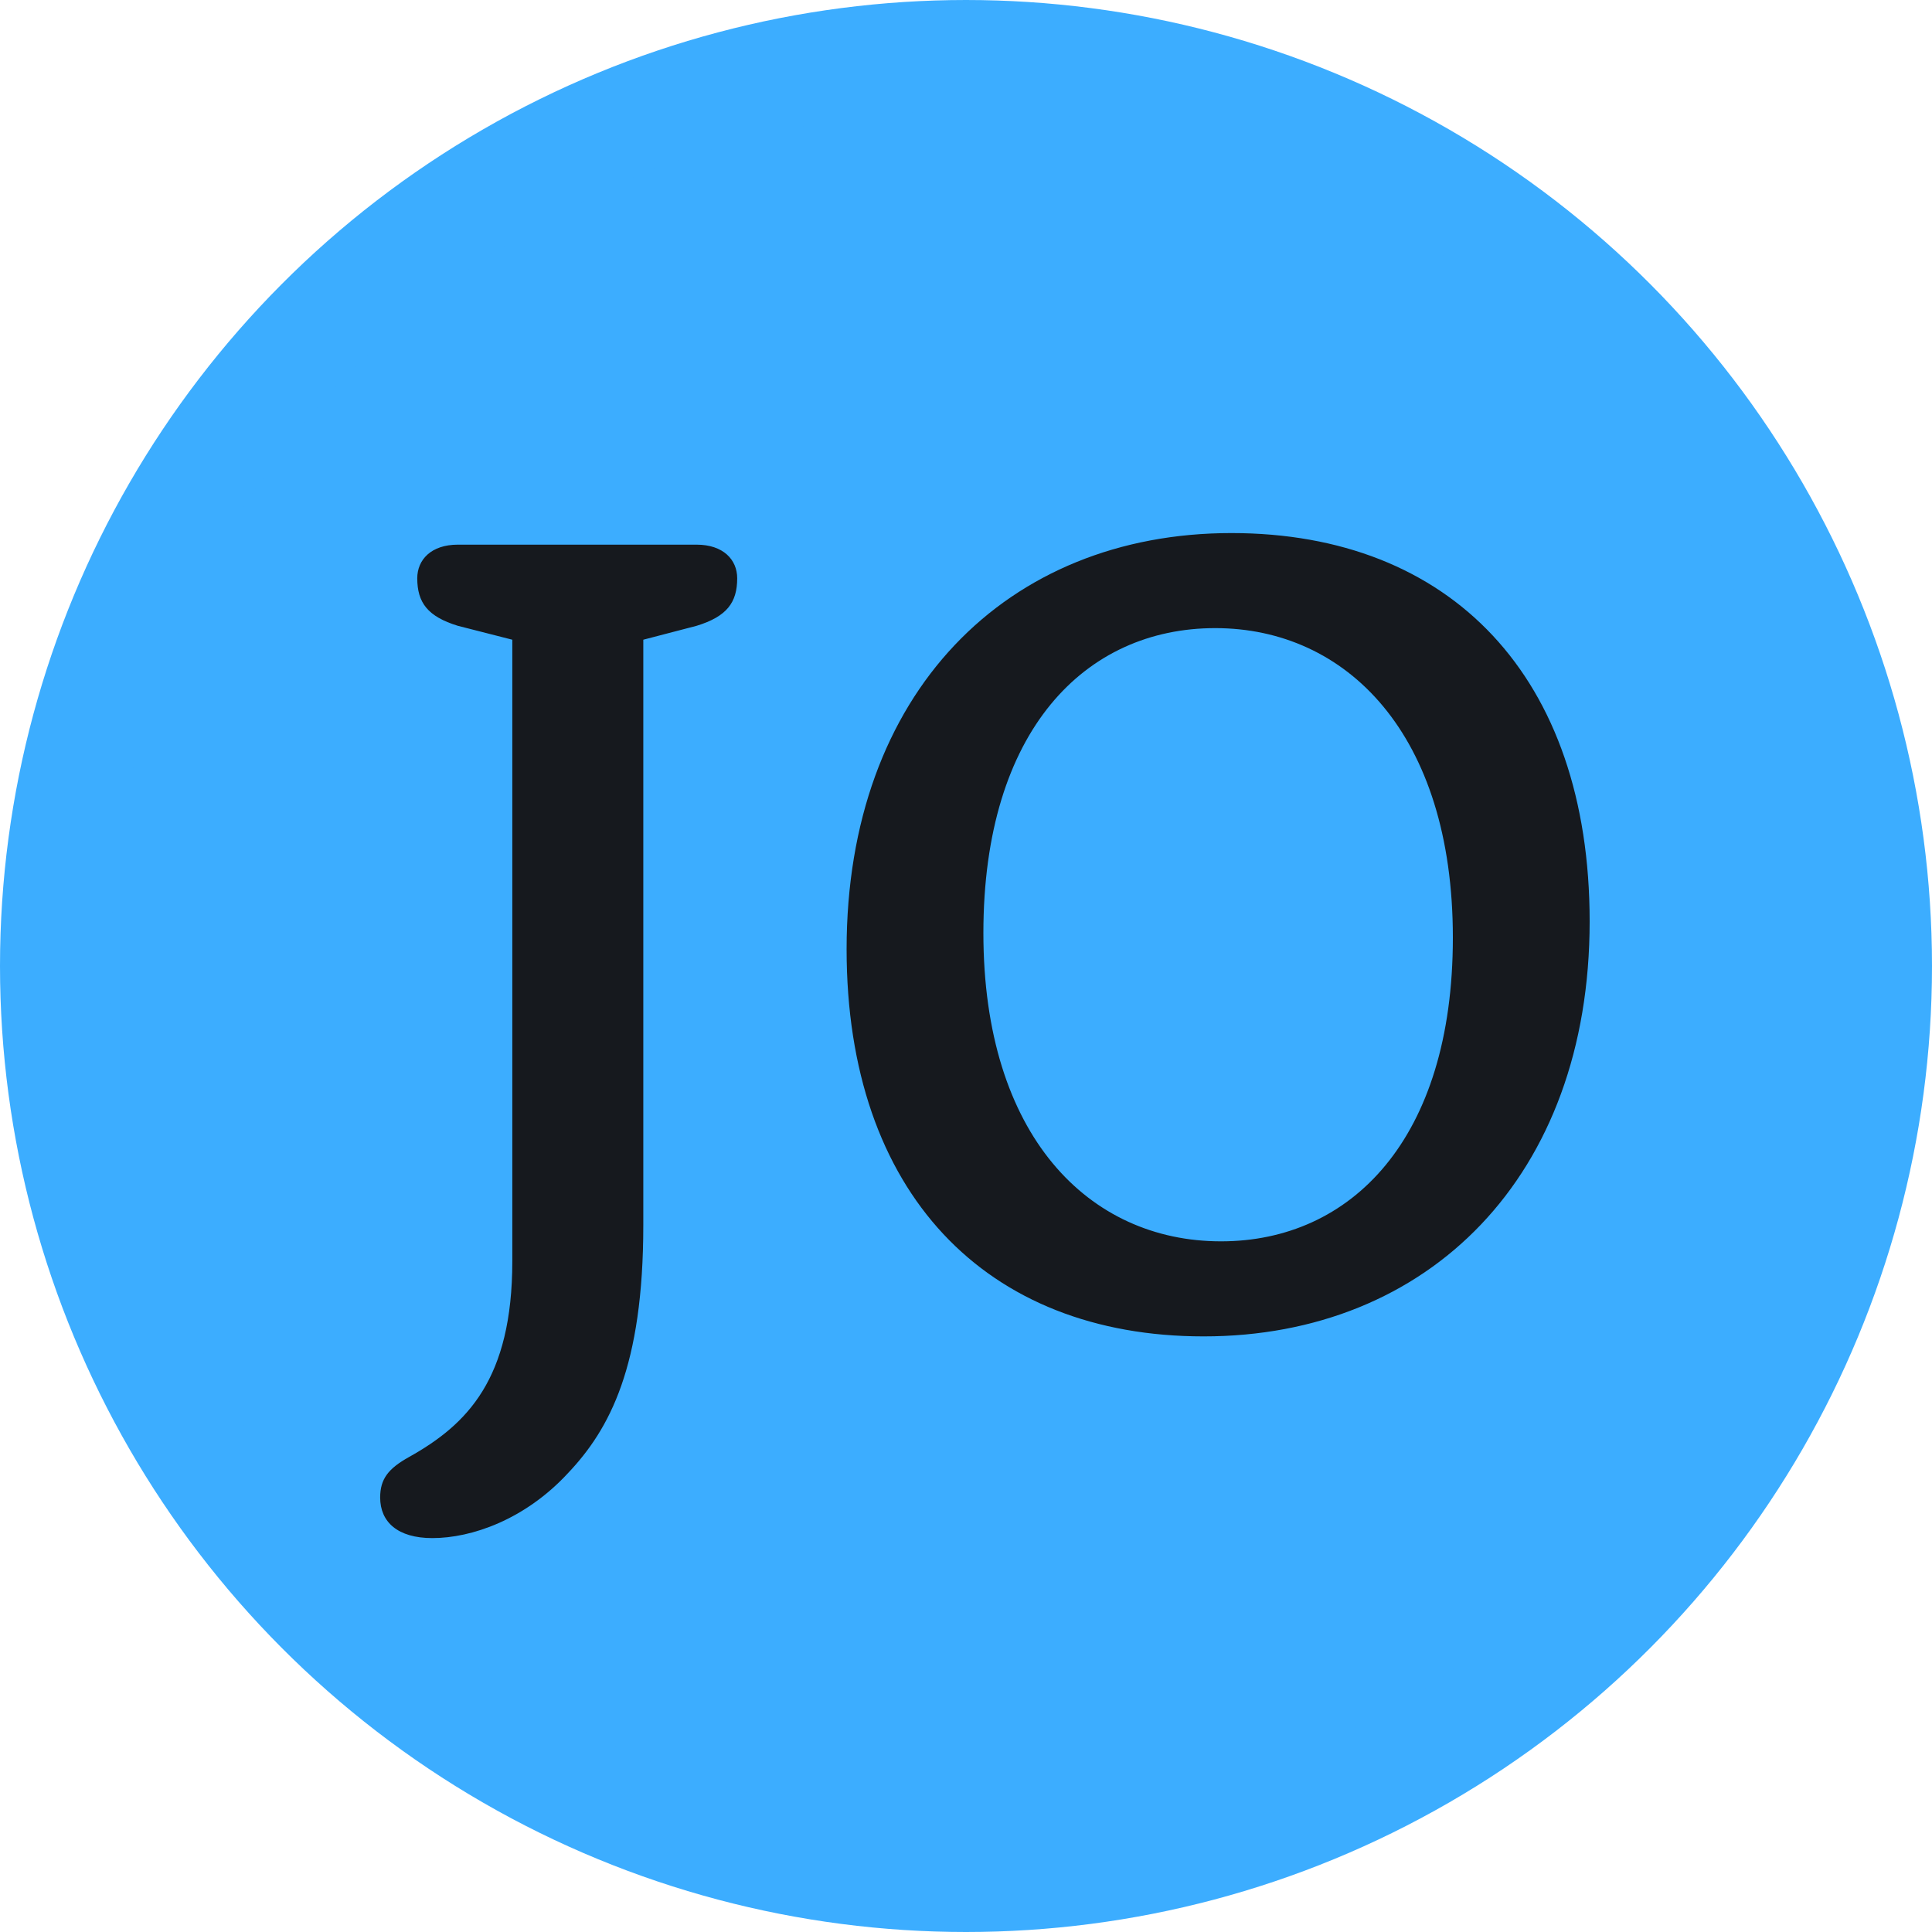
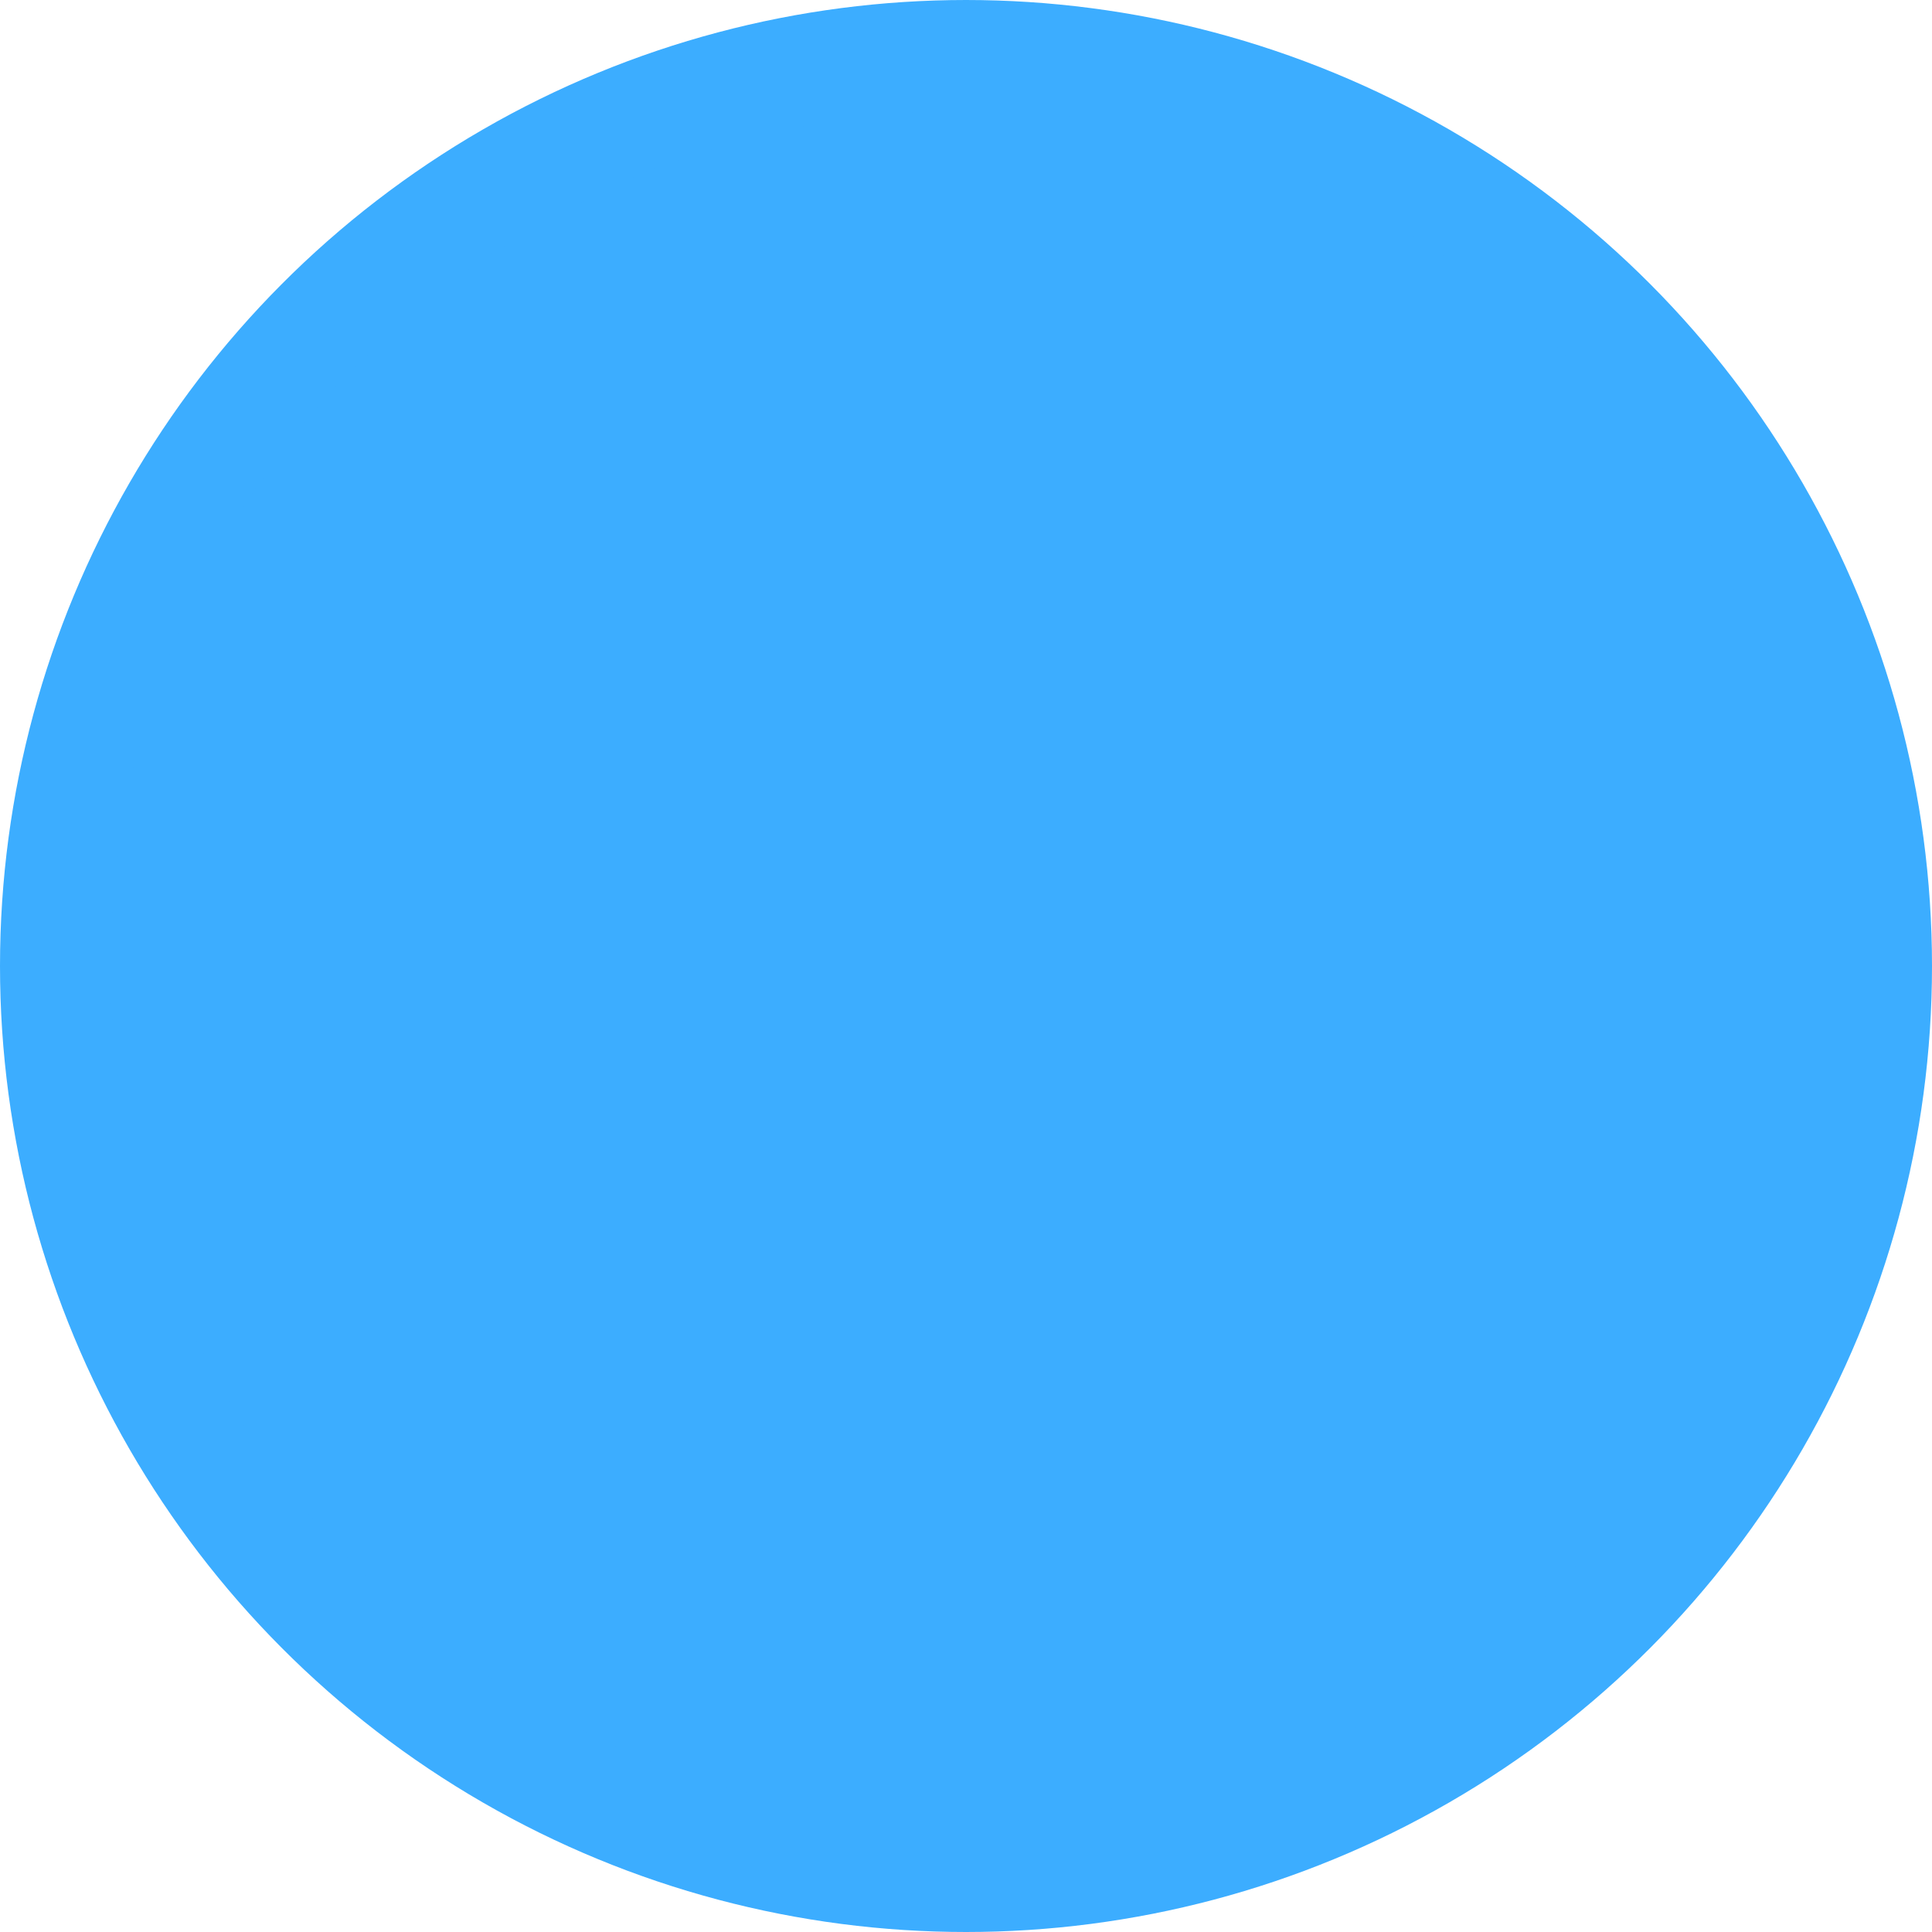
<svg xmlns="http://www.w3.org/2000/svg" width="35" height="35" viewBox="0 0 35 35" fill="none">
  <circle cx="17.5" cy="17.5" r="16.5" fill="#3CADFF" stroke="#3CADFF" stroke-width="2" />
-   <path d="M9.281 22.845V11.589L8.294 11.337C7.748 11.169 7.559 10.917 7.559 10.476C7.559 10.14 7.811 9.867 8.294 9.867H12.62C13.103 9.867 13.355 10.14 13.355 10.476C13.355 10.917 13.166 11.169 12.62 11.337L11.654 11.589V22.194C11.654 24.756 11.045 25.89 10.289 26.688C9.512 27.528 8.546 27.864 7.832 27.864C7.202 27.864 6.887 27.57 6.887 27.129C6.887 26.793 7.034 26.604 7.412 26.394C8.462 25.806 9.281 24.987 9.281 22.845ZM15.337 17.196C15.337 12.555 18.235 9.657 22.309 9.657C26.278 9.657 28.798 12.261 28.798 16.692C28.798 21.312 25.879 24.21 21.805 24.21C17.857 24.21 15.337 21.606 15.337 17.196ZM17.815 16.902C17.815 20.577 19.726 22.488 22.12 22.488C24.472 22.488 26.32 20.64 26.32 16.986C26.32 13.29 24.388 11.379 22.015 11.379C19.663 11.379 17.815 13.227 17.815 16.902Z" fill="#16191E" />
</svg>